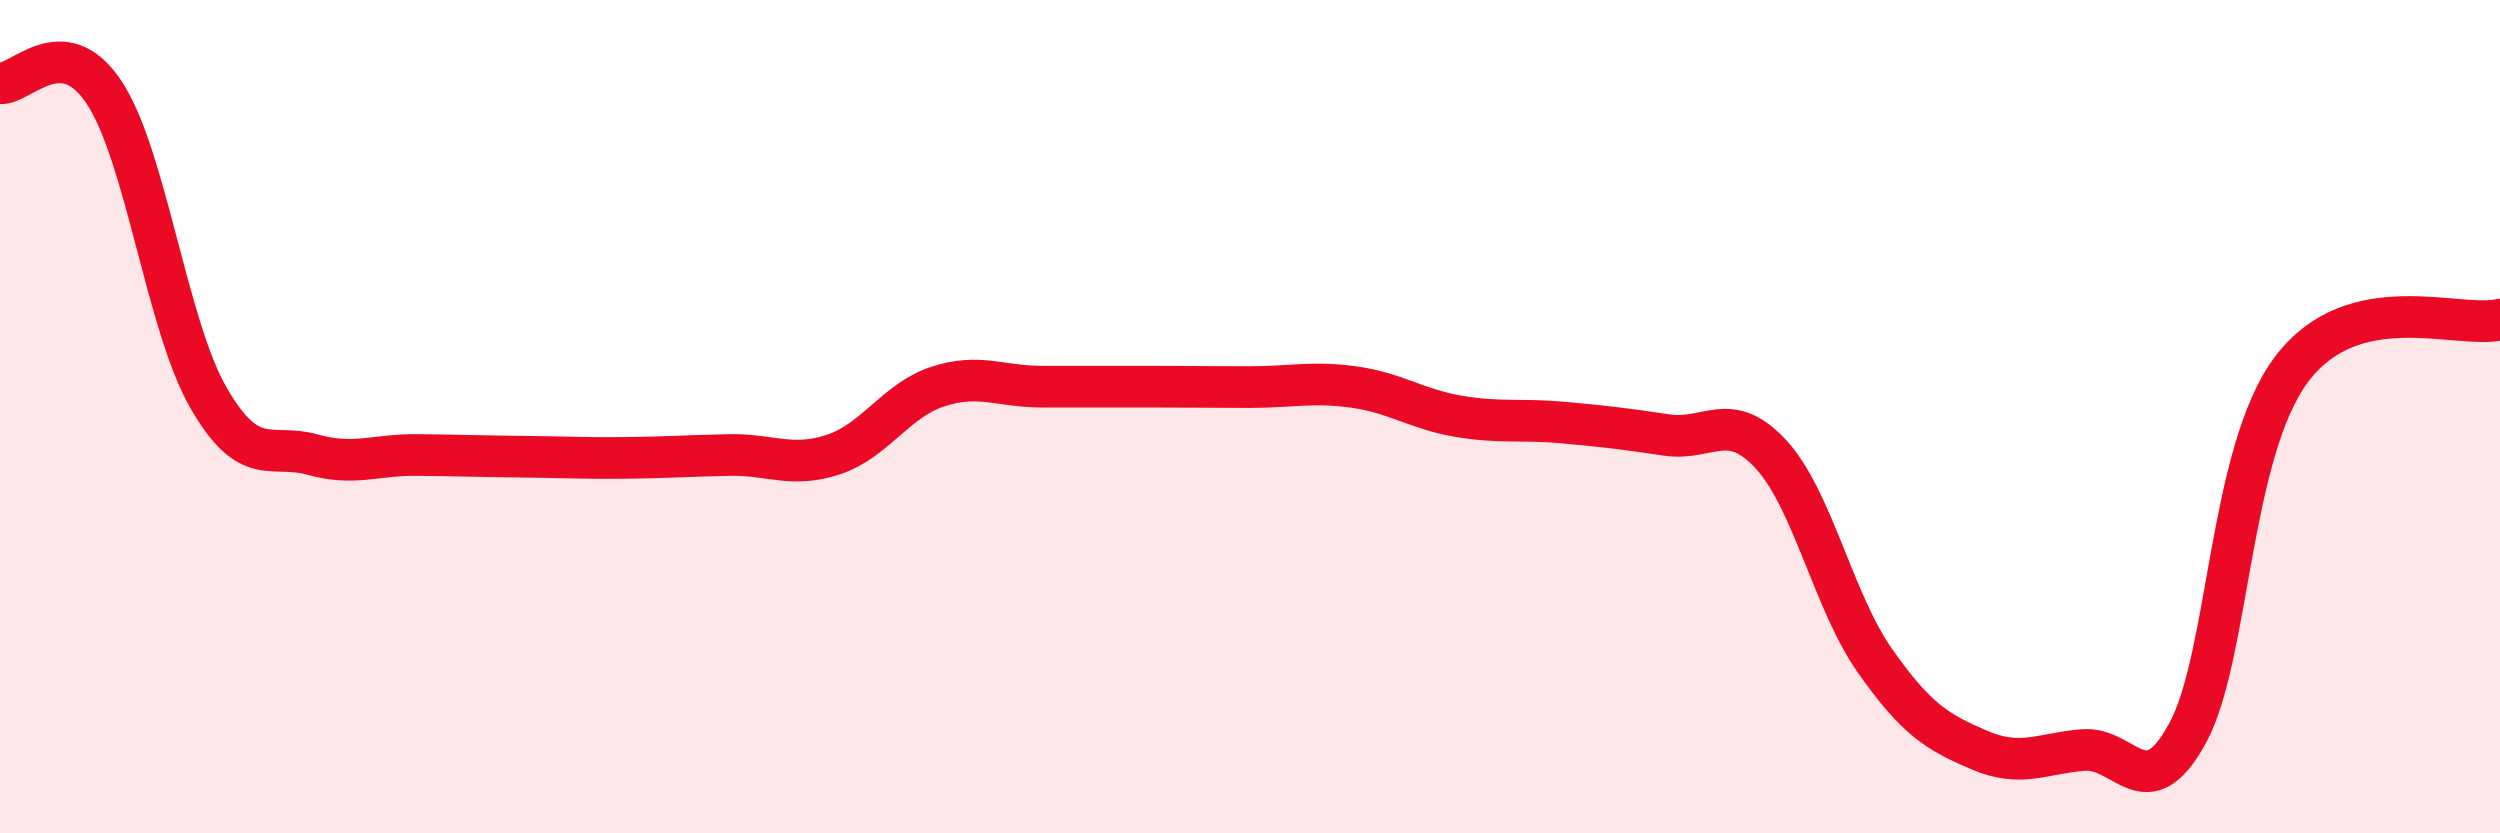
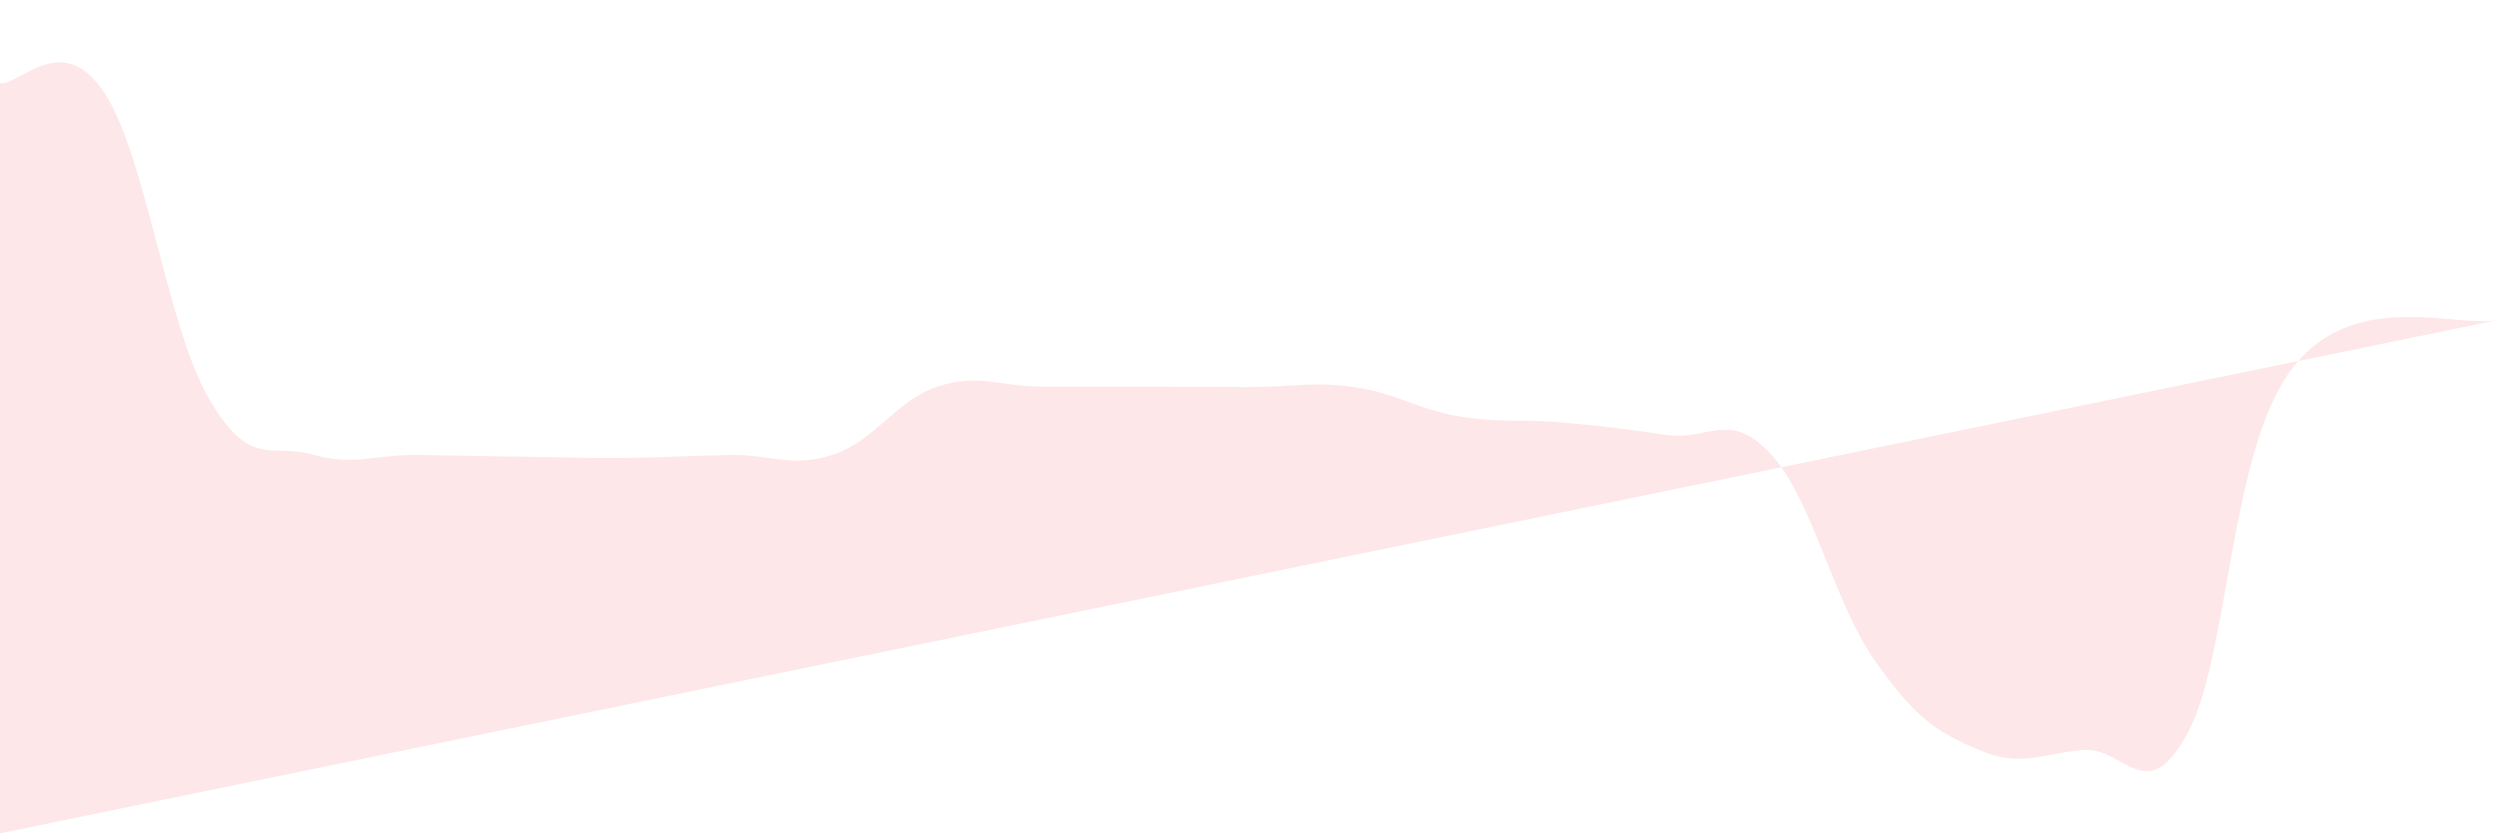
<svg xmlns="http://www.w3.org/2000/svg" width="60" height="20" viewBox="0 0 60 20">
-   <path d="M 0,2 C 0.5,2.04 1.5,0.71 2.5,2.22 C 3.5,3.73 4,7.8 5,9.54 C 6,11.28 6.5,10.63 7.5,10.91 C 8.5,11.19 9,10.91 10,10.92 C 11,10.93 11.5,10.95 12.5,10.96 C 13.5,10.97 14,11 15,10.99 C 16,10.98 16.5,10.94 17.5,10.92 C 18.5,10.9 19,11.24 20,10.91 C 21,10.58 21.5,9.61 22.5,9.28 C 23.5,8.95 24,9.28 25,9.28 C 26,9.28 26.5,9.28 27.5,9.28 C 28.5,9.28 29,9.29 30,9.29 C 31,9.29 31.5,9.15 32.5,9.29 C 33.5,9.43 34,9.82 35,9.99 C 36,10.16 36.5,10.05 37.5,10.14 C 38.5,10.23 39,10.29 40,10.44 C 41,10.59 41.5,9.82 42.5,10.9 C 43.5,11.98 44,14.44 45,15.86 C 46,17.28 46.5,17.57 47.5,18 C 48.5,18.43 49,18.08 50,18 C 51,17.92 51.5,19.43 52.5,17.6 C 53.5,15.77 53.5,10.85 55,8.86 C 56.5,6.87 59,7.91 60,7.67L60 20L0 20Z" fill="#EB0A25" opacity="0.1" stroke-linecap="round" stroke-linejoin="round" />
-   <path d="M 0,2 C 0.5,2.04 1.5,0.71 2.5,2.22 C 3.5,3.73 4,7.8 5,9.54 C 6,11.28 6.5,10.63 7.5,10.91 C 8.5,11.19 9,10.91 10,10.92 C 11,10.93 11.5,10.95 12.5,10.96 C 13.5,10.97 14,11 15,10.99 C 16,10.98 16.5,10.94 17.5,10.92 C 18.5,10.9 19,11.24 20,10.91 C 21,10.58 21.5,9.61 22.5,9.28 C 23.5,8.95 24,9.28 25,9.28 C 26,9.28 26.5,9.28 27.5,9.28 C 28.5,9.28 29,9.29 30,9.29 C 31,9.29 31.5,9.15 32.5,9.29 C 33.5,9.43 34,9.82 35,9.99 C 36,10.16 36.5,10.05 37.5,10.14 C 38.5,10.23 39,10.29 40,10.44 C 41,10.59 41.5,9.82 42.5,10.9 C 43.5,11.98 44,14.44 45,15.86 C 46,17.28 46.5,17.57 47.5,18 C 48.5,18.43 49,18.08 50,18 C 51,17.92 51.5,19.43 52.5,17.6 C 53.5,15.77 53.5,10.85 55,8.86 C 56.5,6.87 59,7.91 60,7.67" stroke="#EB0A25" stroke-width="1" fill="none" stroke-linecap="round" stroke-linejoin="round" />
+   <path d="M 0,2 C 0.5,2.04 1.5,0.71 2.5,2.22 C 3.5,3.73 4,7.8 5,9.54 C 6,11.28 6.5,10.63 7.5,10.91 C 8.5,11.19 9,10.91 10,10.92 C 11,10.93 11.5,10.95 12.5,10.96 C 13.5,10.97 14,11 15,10.99 C 16,10.98 16.5,10.94 17.5,10.92 C 18.5,10.9 19,11.24 20,10.91 C 21,10.58 21.5,9.61 22.5,9.28 C 23.5,8.95 24,9.28 25,9.28 C 26,9.28 26.5,9.28 27.5,9.28 C 28.5,9.28 29,9.29 30,9.29 C 31,9.29 31.5,9.15 32.5,9.29 C 33.5,9.43 34,9.82 35,9.99 C 36,10.16 36.5,10.05 37.5,10.14 C 38.5,10.23 39,10.29 40,10.44 C 41,10.59 41.5,9.82 42.5,10.9 C 43.5,11.98 44,14.44 45,15.86 C 46,17.28 46.5,17.57 47.5,18 C 48.5,18.43 49,18.08 50,18 C 51,17.92 51.5,19.43 52.5,17.6 C 53.5,15.77 53.5,10.85 55,8.86 C 56.5,6.87 59,7.91 60,7.67L0 20Z" fill="#EB0A25" opacity="0.1" stroke-linecap="round" stroke-linejoin="round" />
</svg>